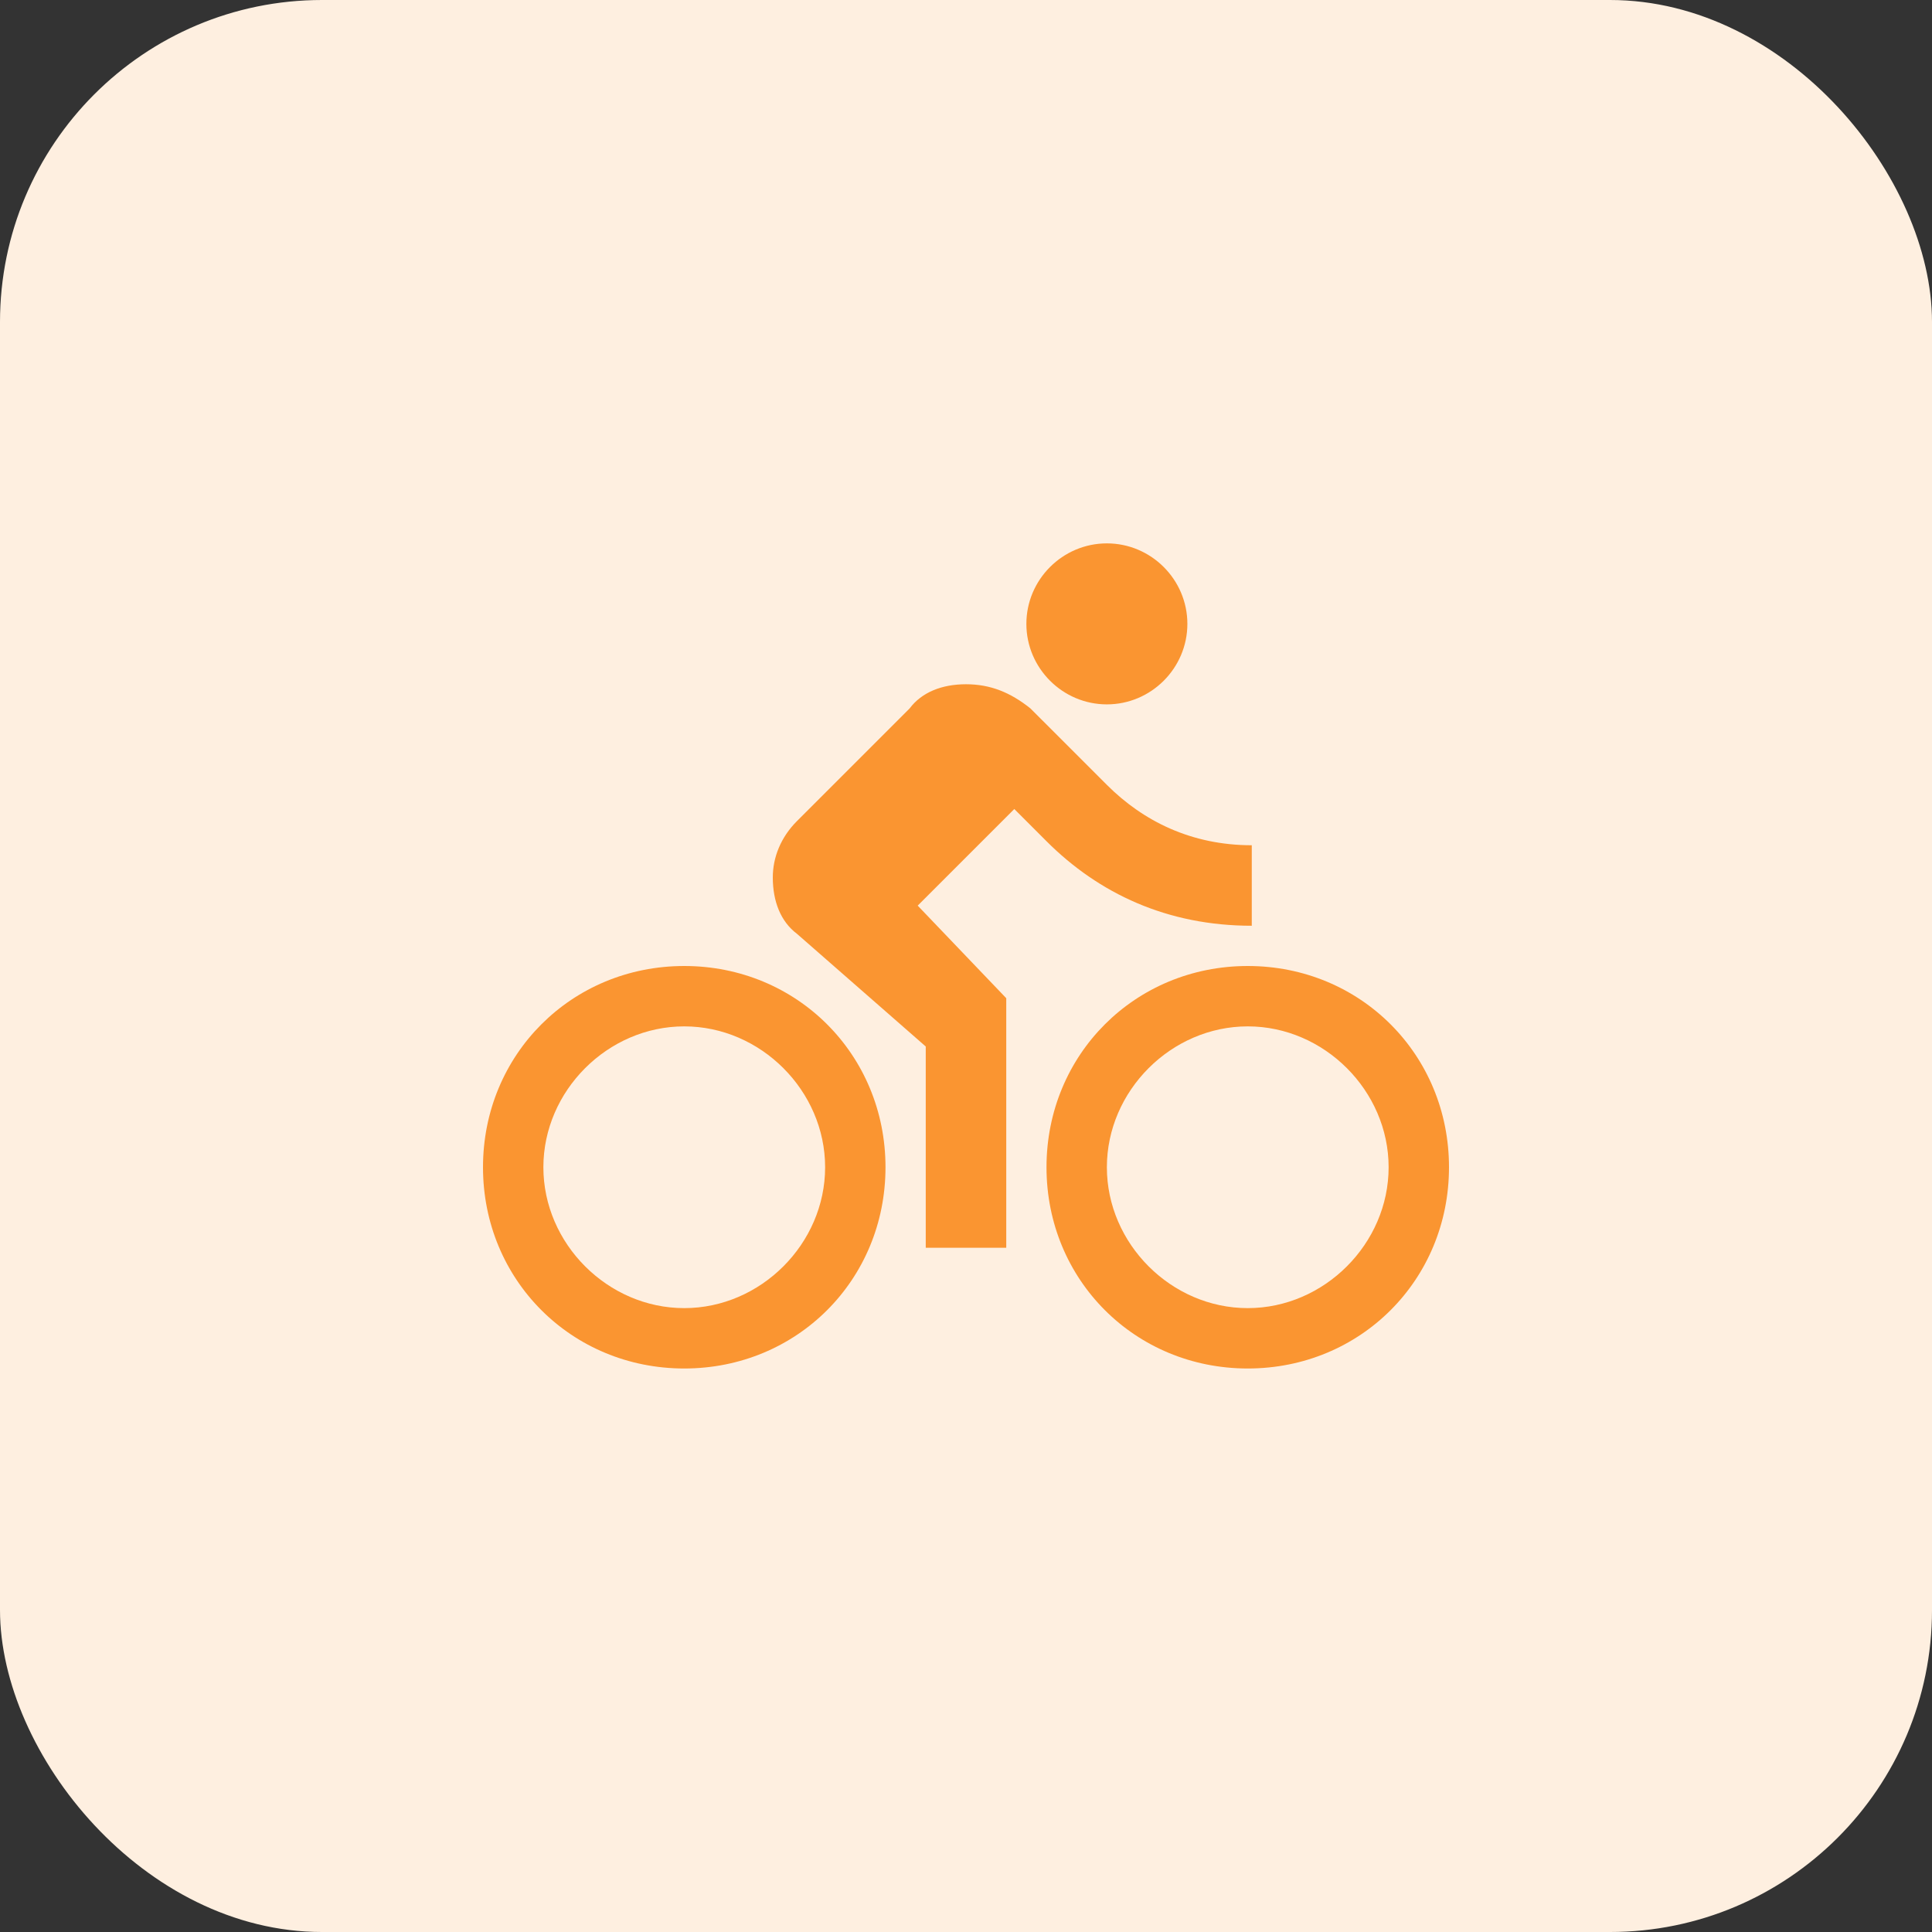
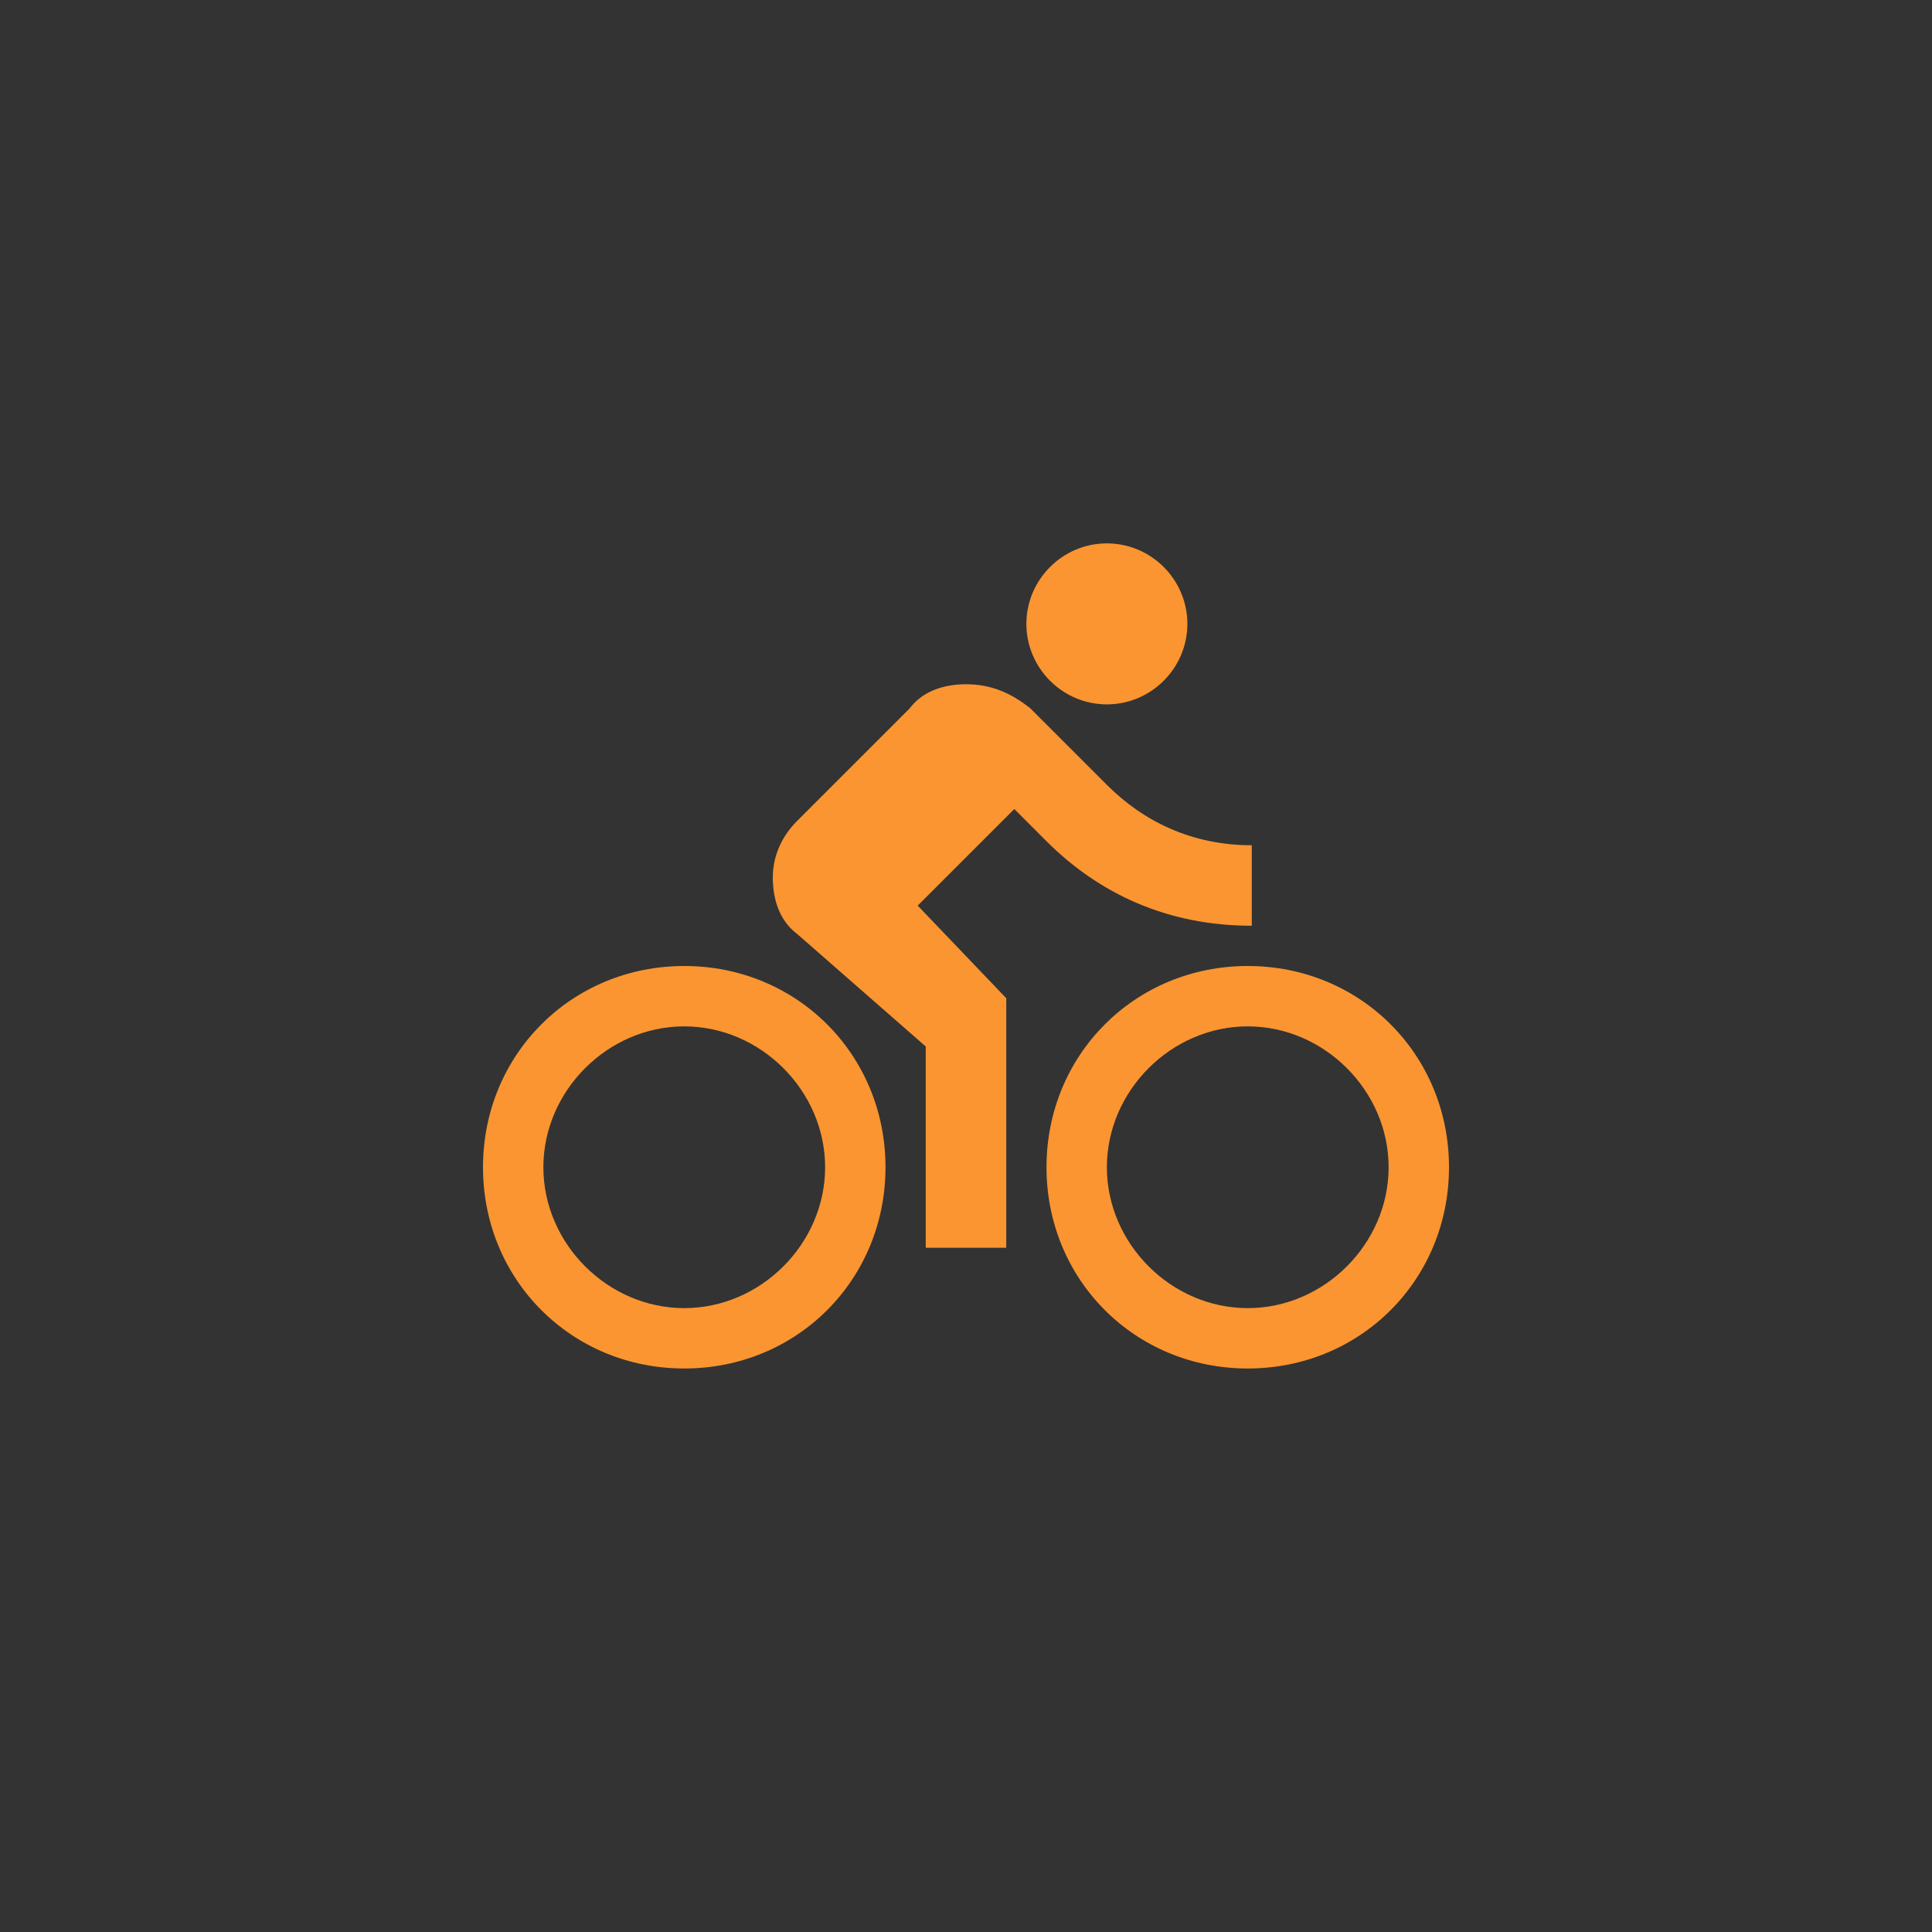
<svg xmlns="http://www.w3.org/2000/svg" width="48" height="48" viewBox="0 0 48 48" fill="none">
  <rect x="0" y="0" width="48" height="48" fill="#333333" stroke="none" />
-   <rect width="48" height="48" rx="8" fill="#FEEFE0" />
  <path d="M27.5 17.5C28.6 17.5 29.5 16.6 29.5 15.5C29.5 14.4 28.6 13.5 27.5 13.5C26.4 13.5 25.5 14.4 25.5 15.5C25.5 16.6 26.4 17.5 27.5 17.5ZM17 24C14.2 24 12 26.2 12 29C12 31.8 14.2 34 17 34C19.8 34 22 31.8 22 29C22 26.2 19.8 24 17 24ZM17 32.5C15.1 32.5 13.5 30.9 13.5 29C13.5 27.1 15.1 25.5 17 25.5C18.9 25.5 20.5 27.1 20.5 29C20.5 30.9 18.9 32.5 17 32.5ZM22.8 22.5L25.2 20.1L26 20.9C27.3 22.2 29 23 31.1 23V21C29.6 21 28.4 20.4 27.5 19.5L25.6 17.6C25.1 17.2 24.6 17 24 17C23.4 17 22.9 17.2 22.6 17.6L19.8 20.4C19.4 20.8 19.2 21.3 19.2 21.8C19.2 22.4 19.4 22.9 19.8 23.2L23 26V31H25V24.8L22.8 22.5ZM31 24C28.2 24 26 26.2 26 29C26 31.8 28.2 34 31 34C33.8 34 36 31.8 36 29C36 26.2 33.8 24 31 24ZM31 32.5C29.1 32.5 27.5 30.9 27.5 29C27.5 27.1 29.1 25.5 31 25.5C32.9 25.5 34.5 27.1 34.5 29C34.5 30.9 32.9 32.5 31 32.5Z" fill="#FA9531" />
</svg>